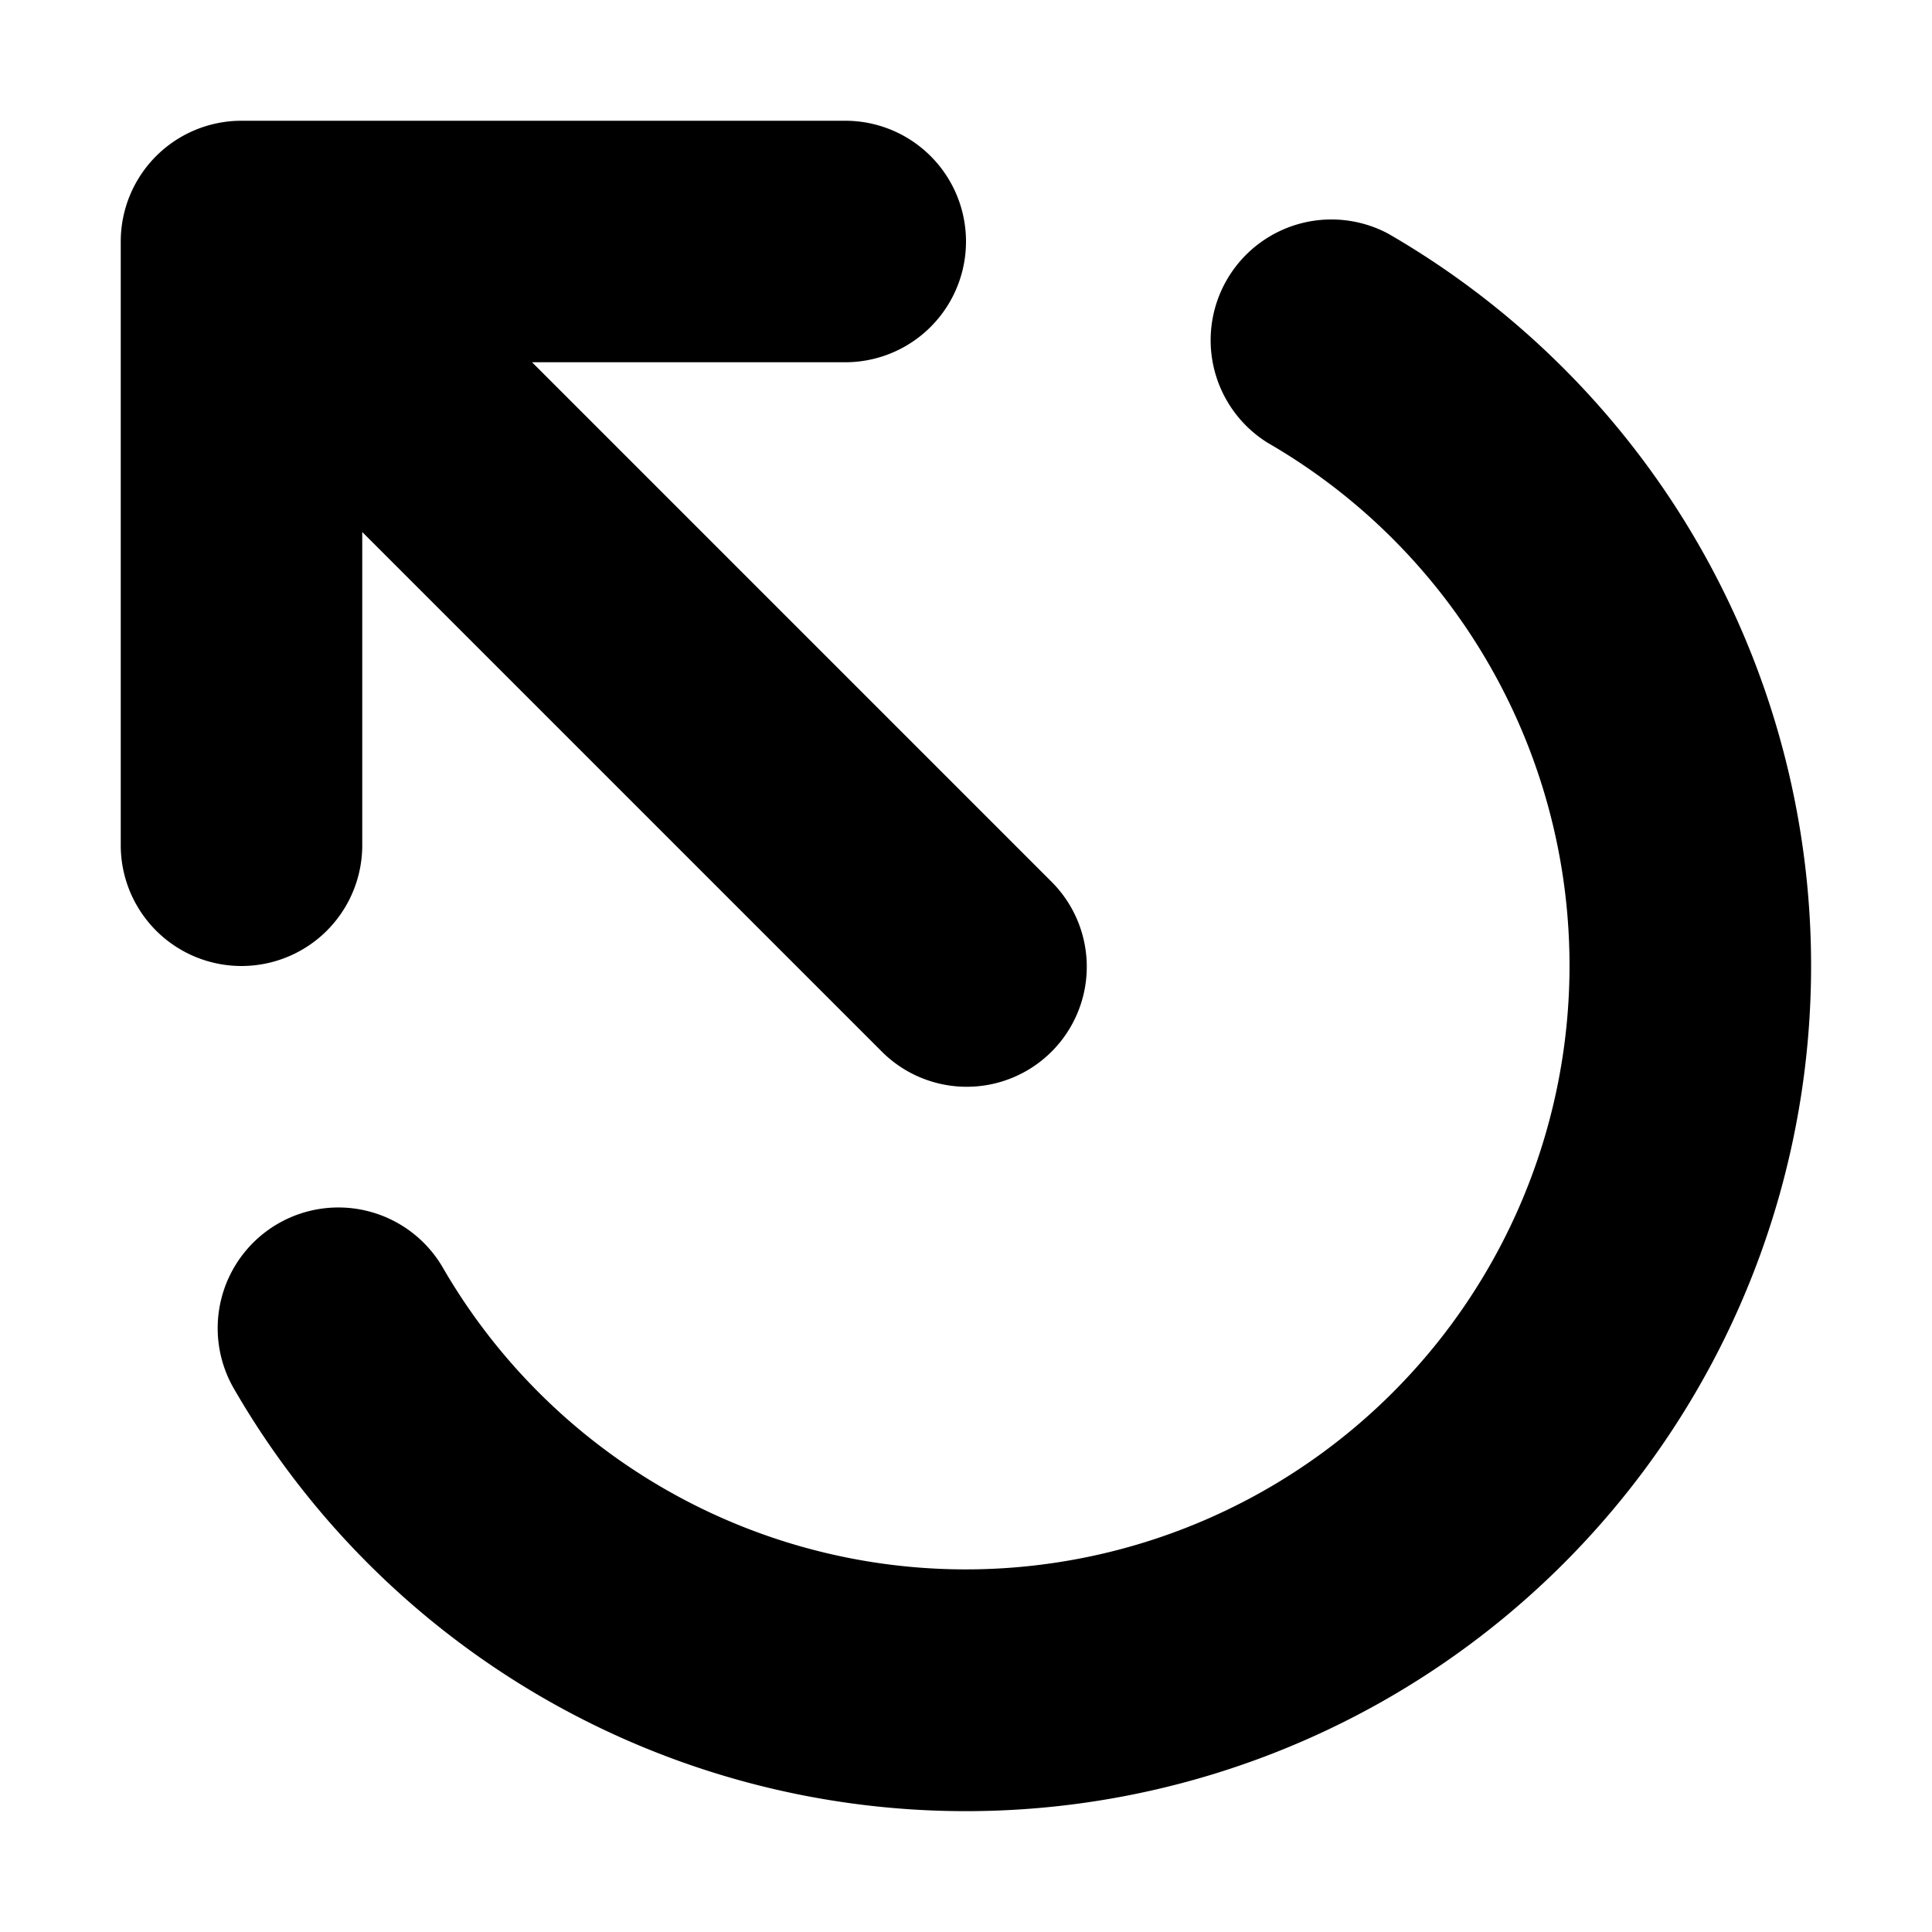
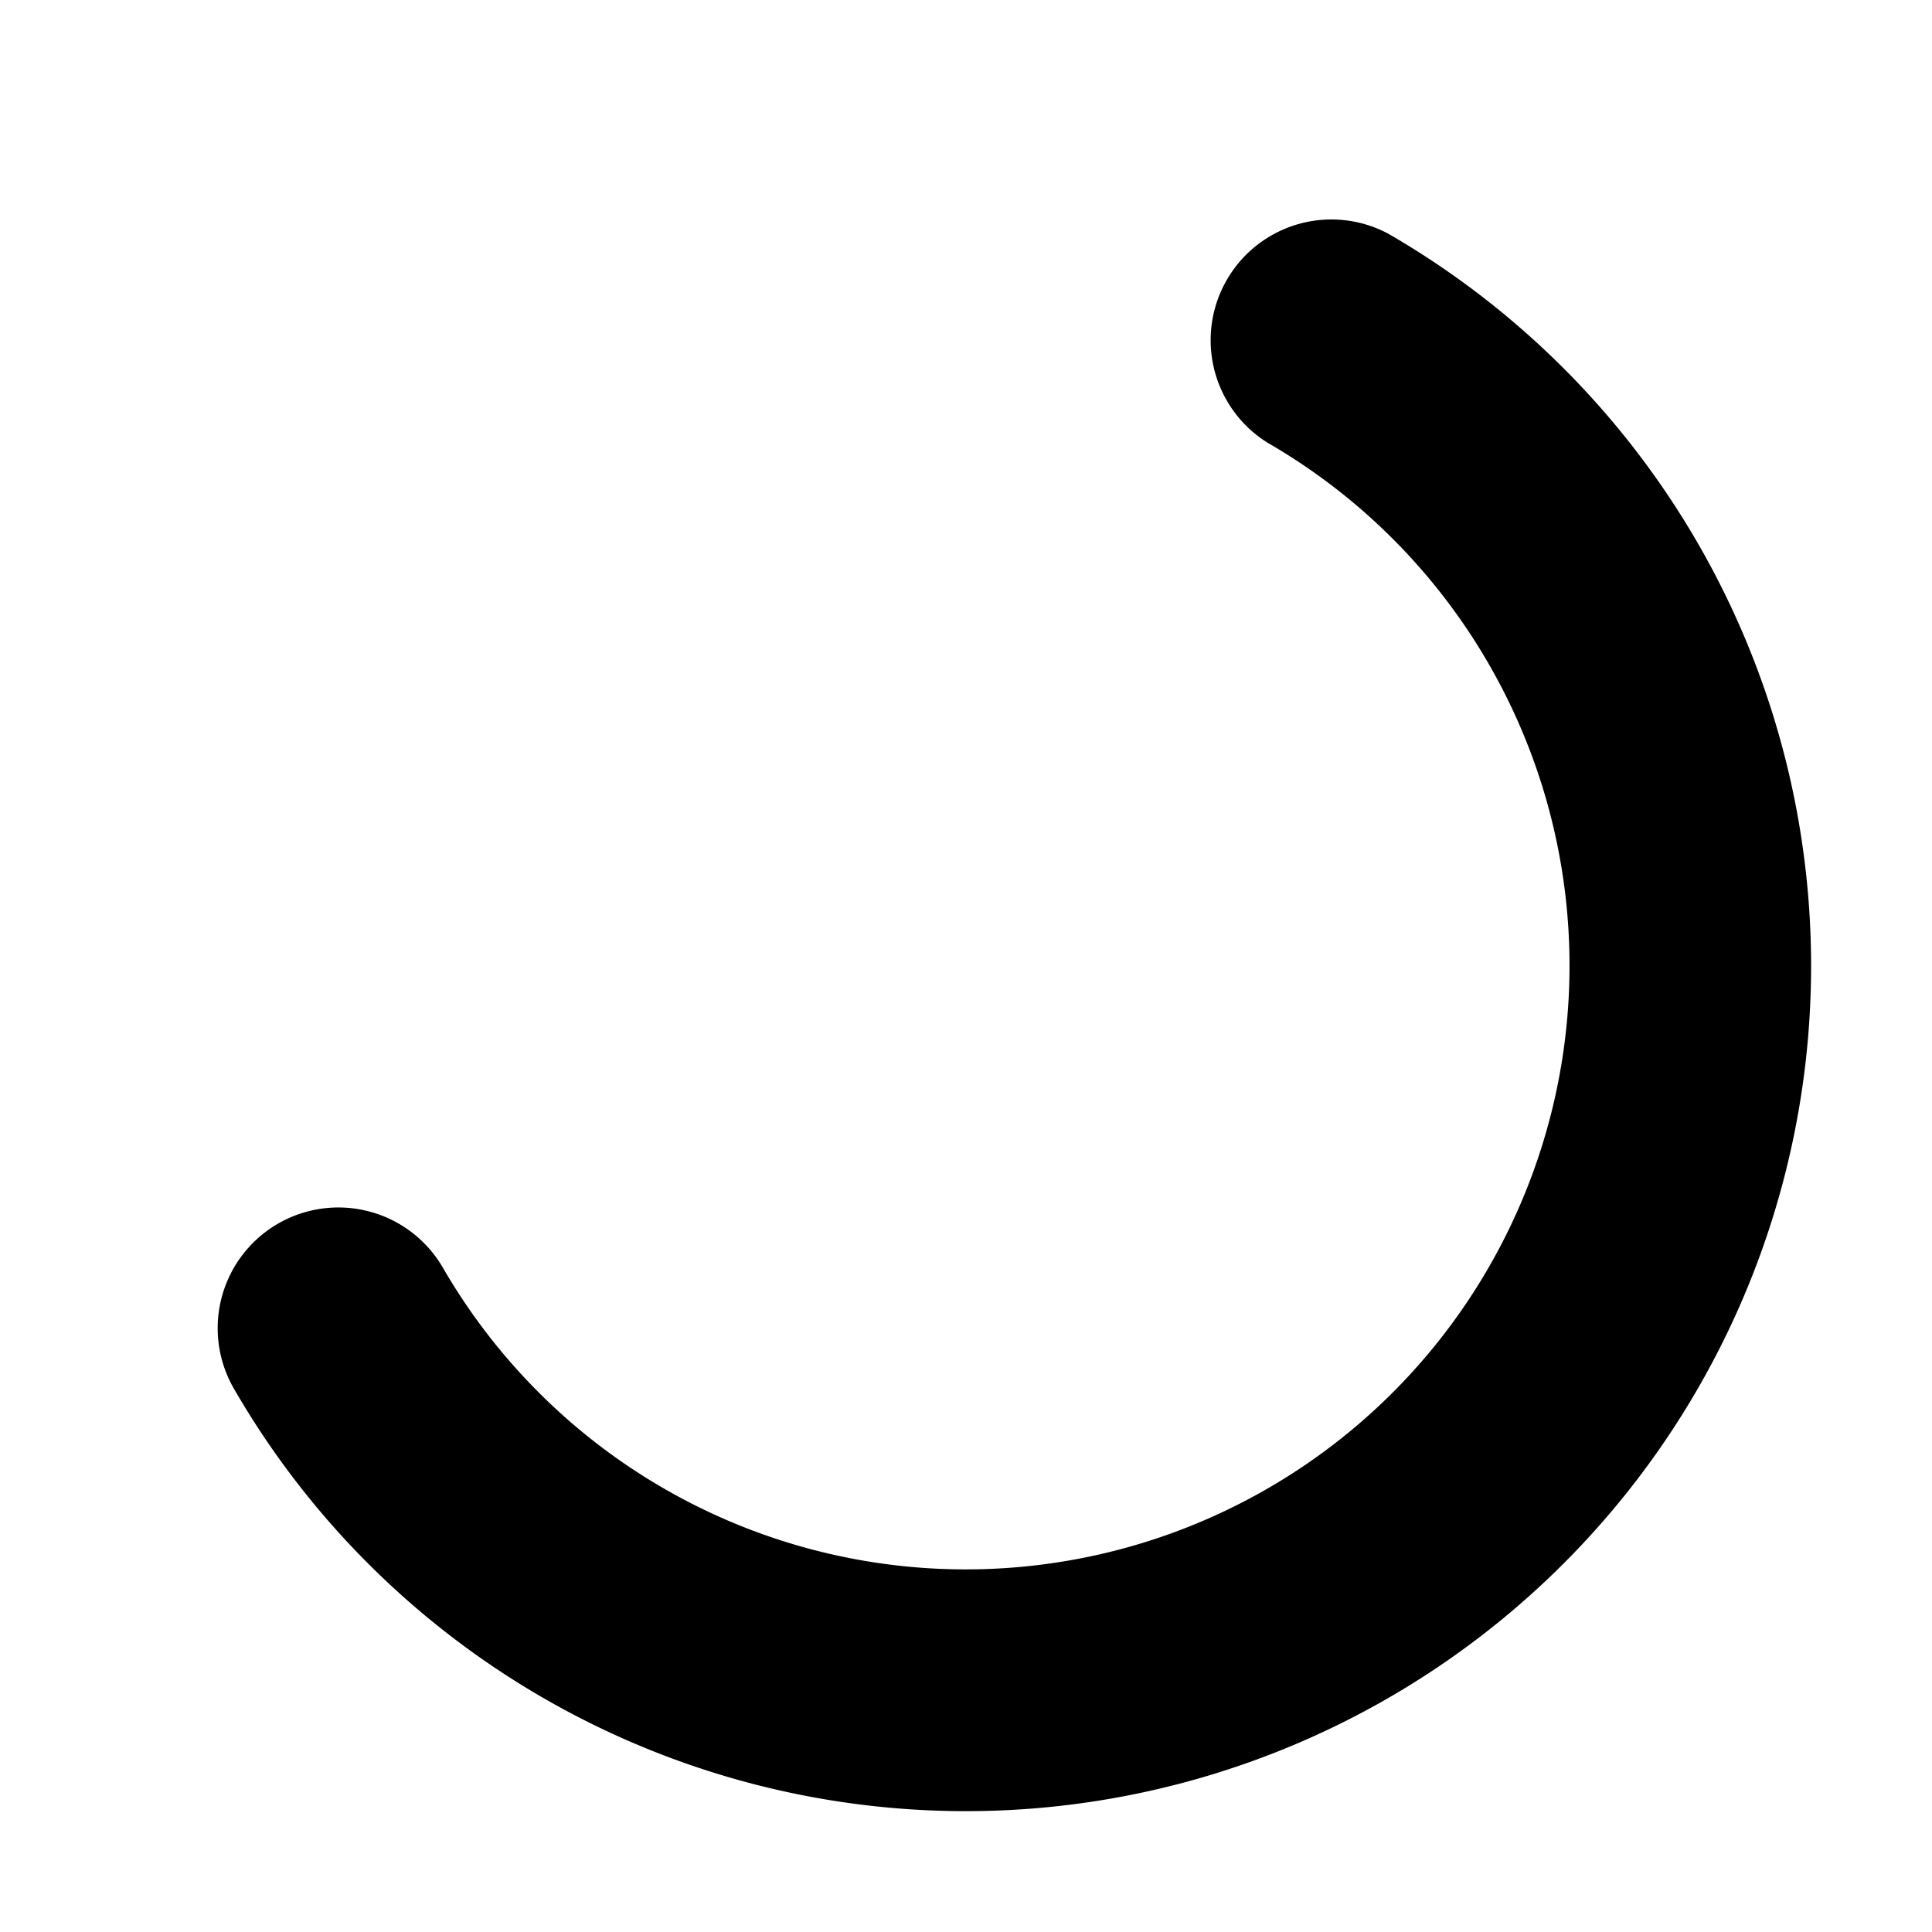
<svg xmlns="http://www.w3.org/2000/svg" fill="none" viewBox="0 0 16 16" class="acv-icon">
-   <path fill="currentColor" d="M8.709 7.303 4.406 3H7a1 1 0 0 0 0-2H2a1 1 0 0 0-1 1v5a1 1 0 1 0 2 0V4.406l4.303 4.303a.994.994 0 0 0 1.406-1.406Z" />
  <path fill="currentColor" d="M2.302 10.134a1 1 0 0 1 1.366.365c.219.378.487.727.797 1.036A5 5 0 1 0 10.5 3.668 1 1 0 0 1 11.5 1.937c.529.306 1.016.68 1.449 1.113A7 7 0 1 1 1.937 11.5a1 1 0 0 1 .365-1.366Z" />
</svg>